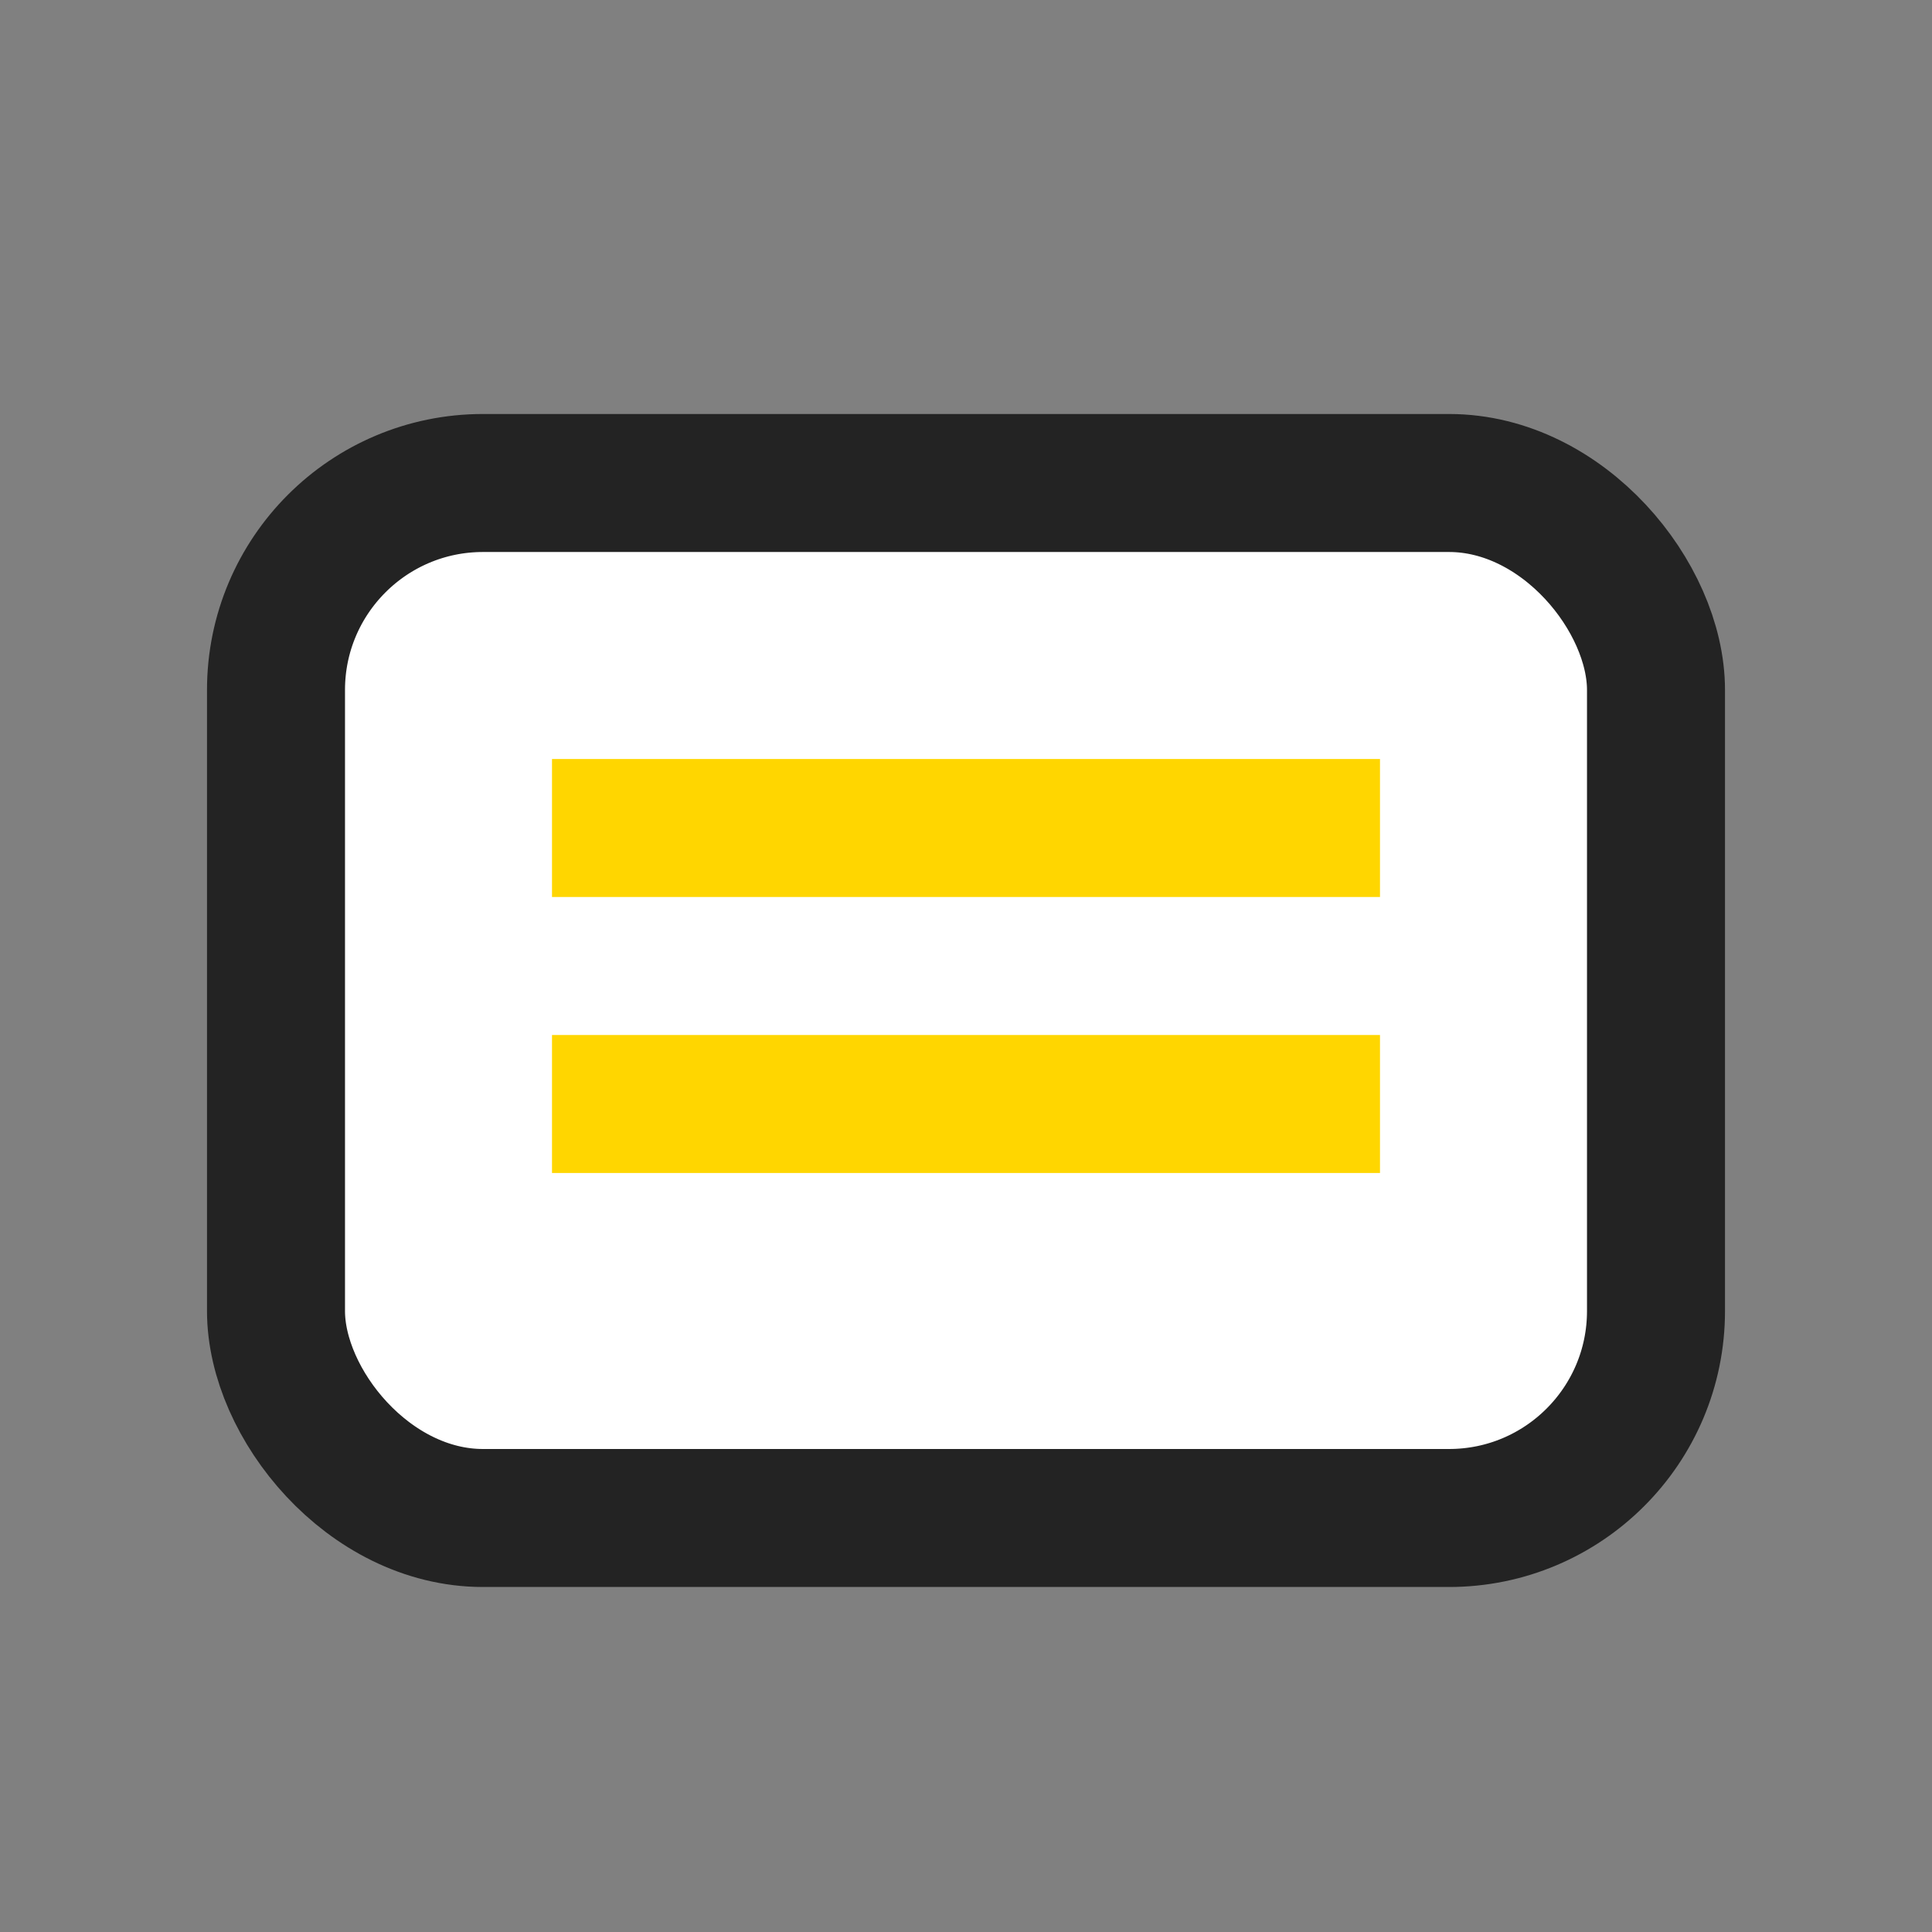
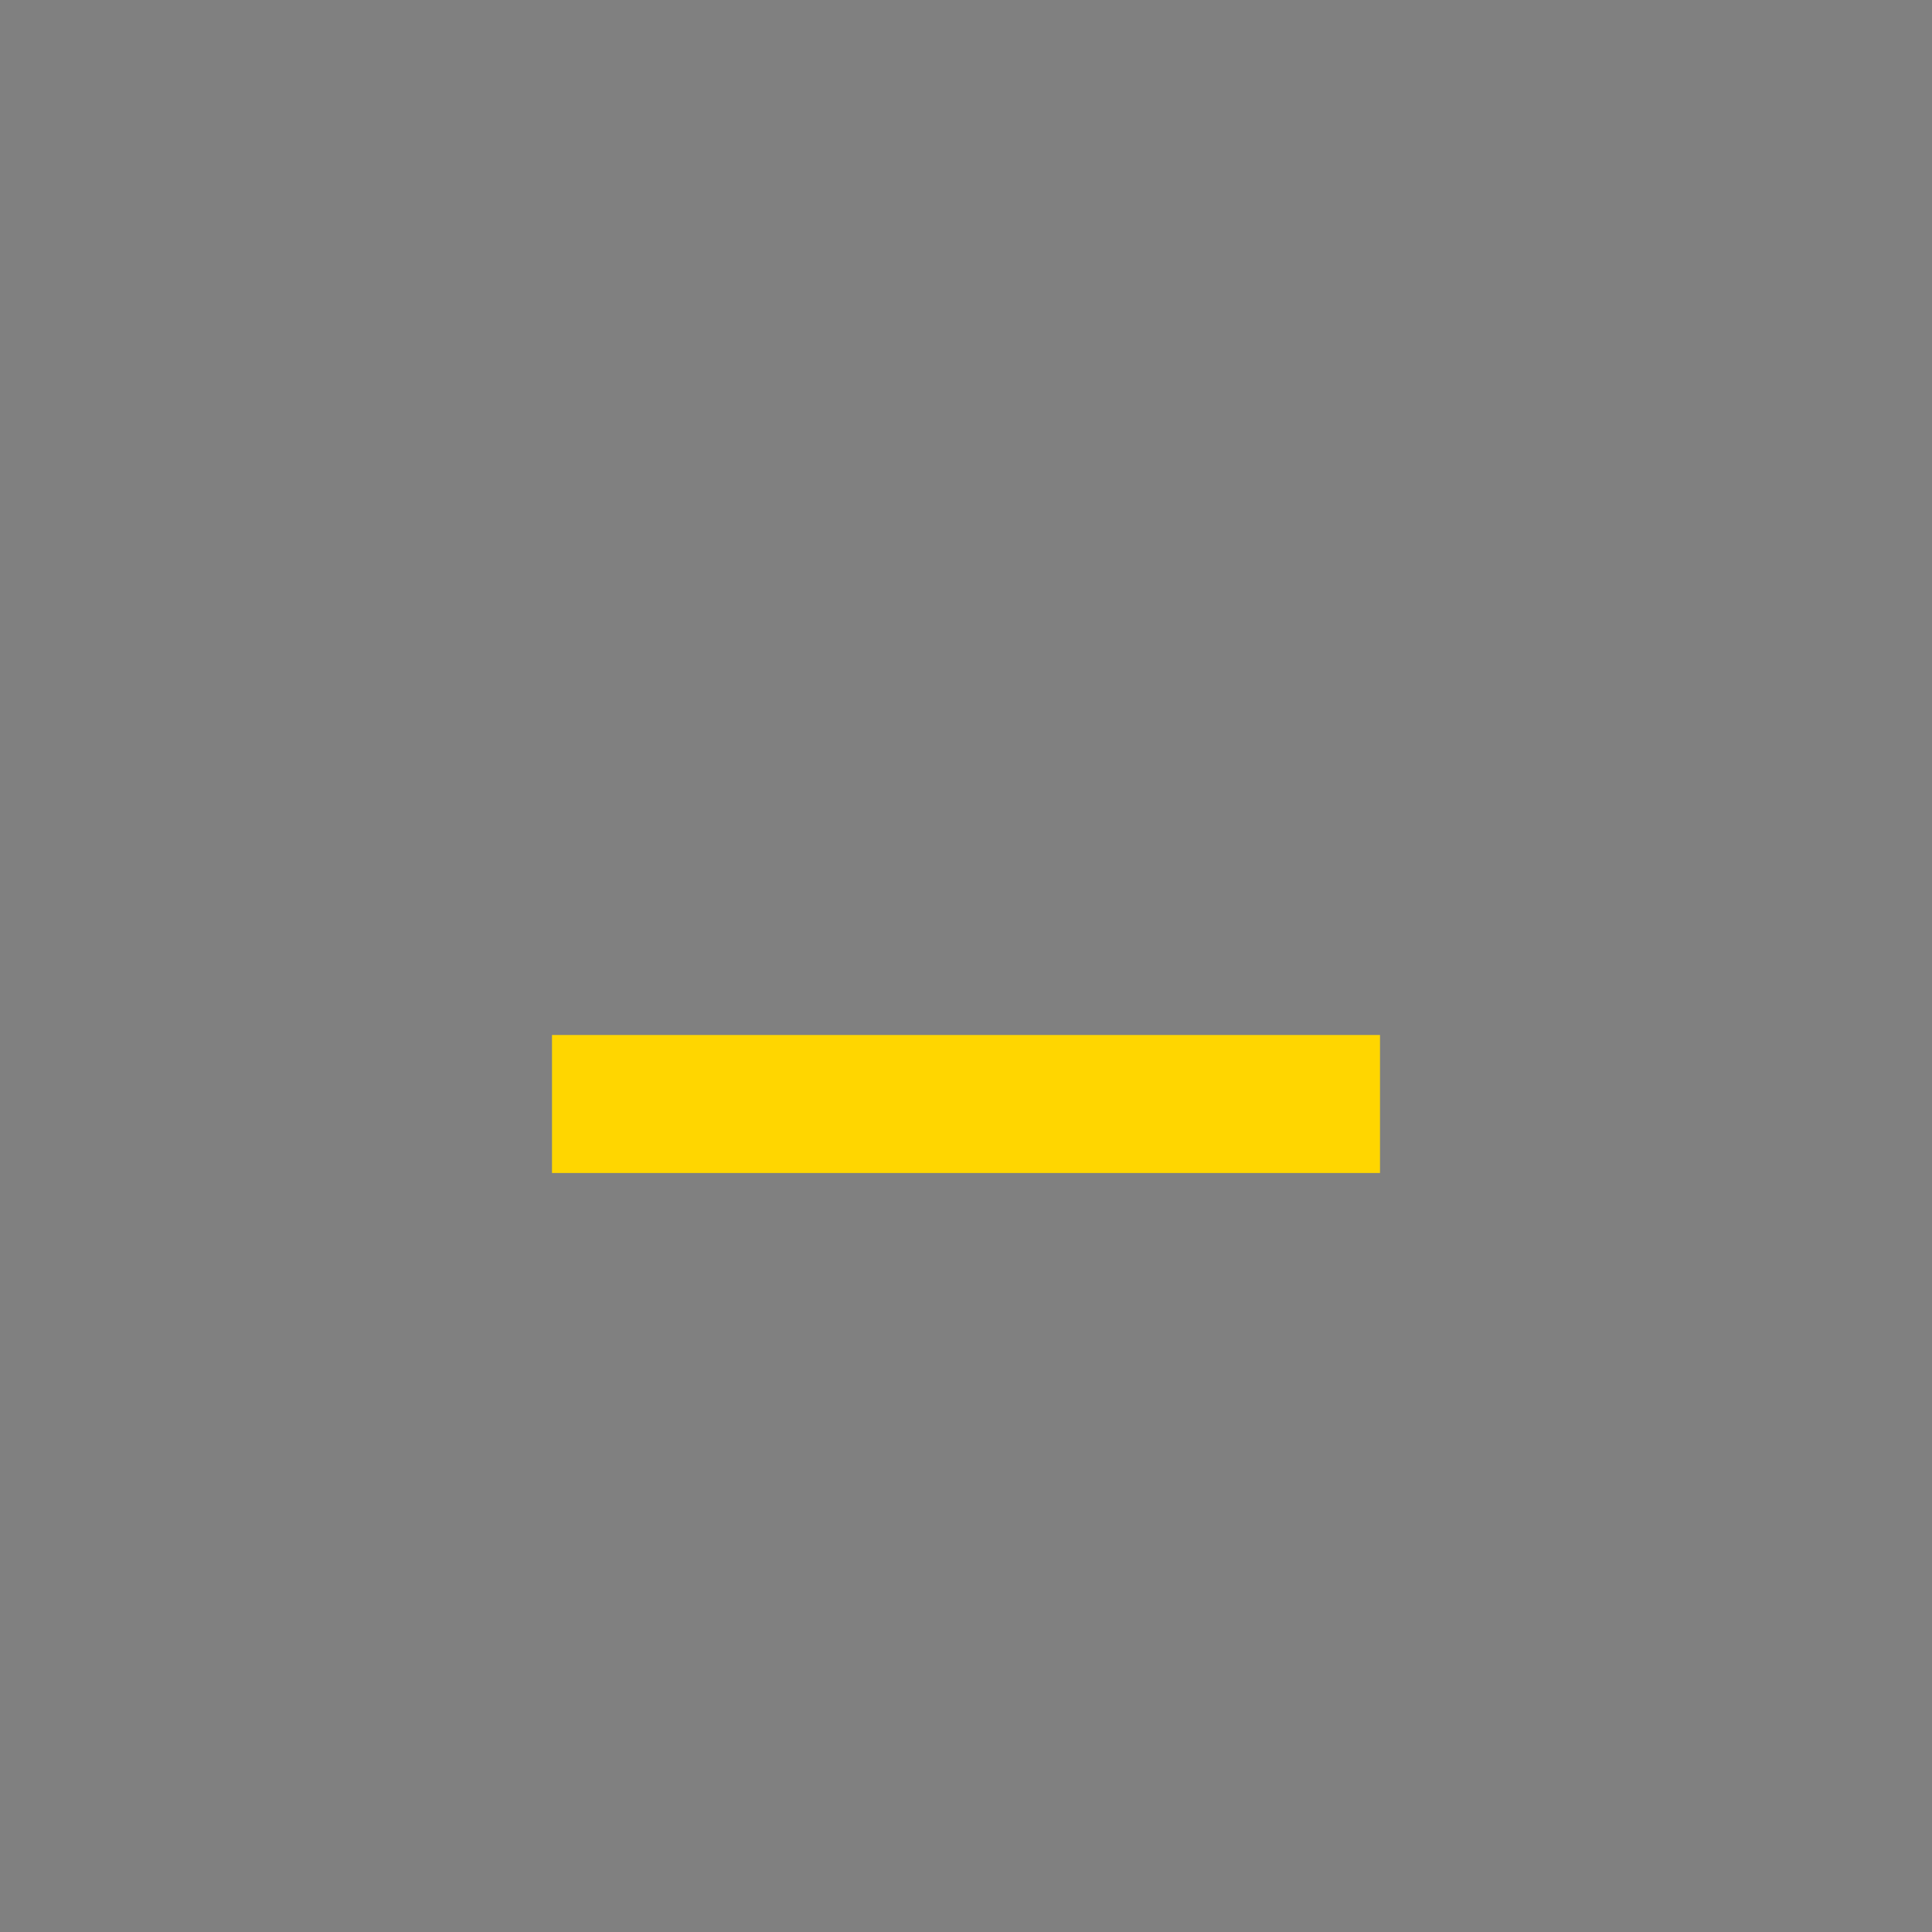
<svg xmlns="http://www.w3.org/2000/svg" width="28" height="28">
  <rect width="100%" height="100%" fill="#808080" stroke="none" />
-   <rect x="4" y="7" width="20" height="15" rx="3" fill="#fff" stroke="#232323" stroke-width="2" />
-   <rect x="8" y="11" width="12" height="2" fill="#FFD600" />
  <rect x="8" y="15" width="12" height="2" fill="#FFD600" />
</svg>